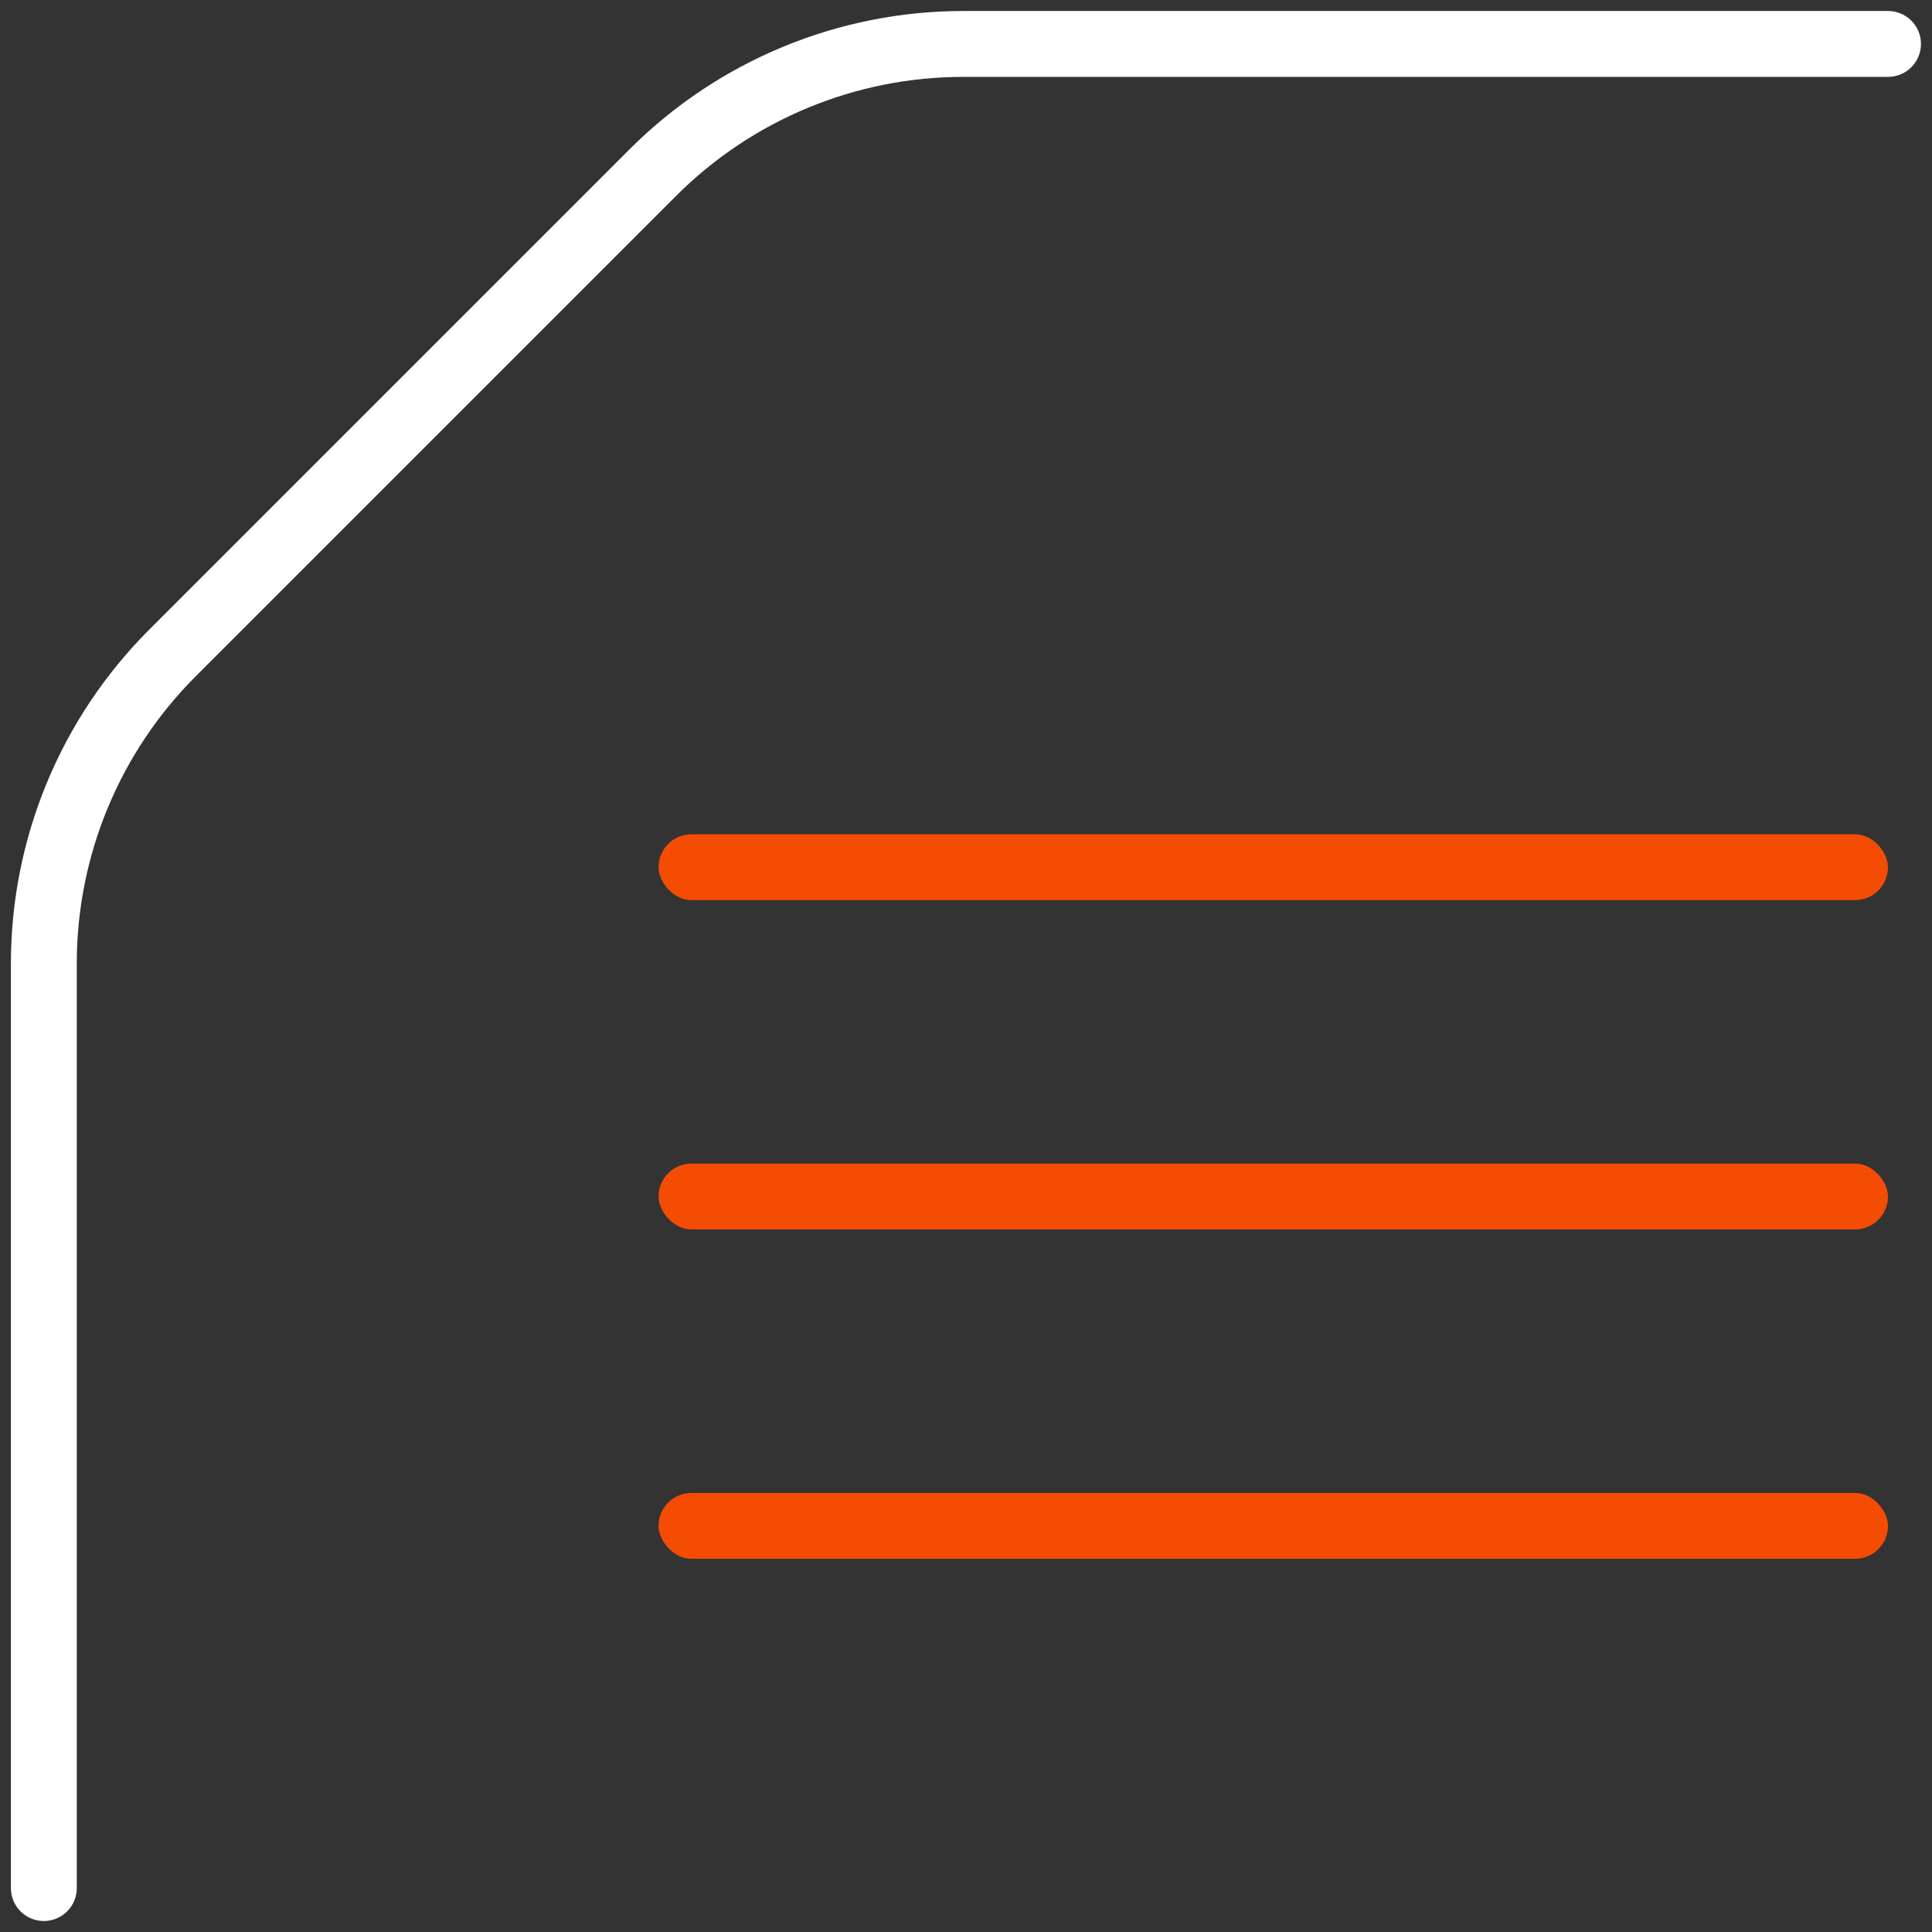
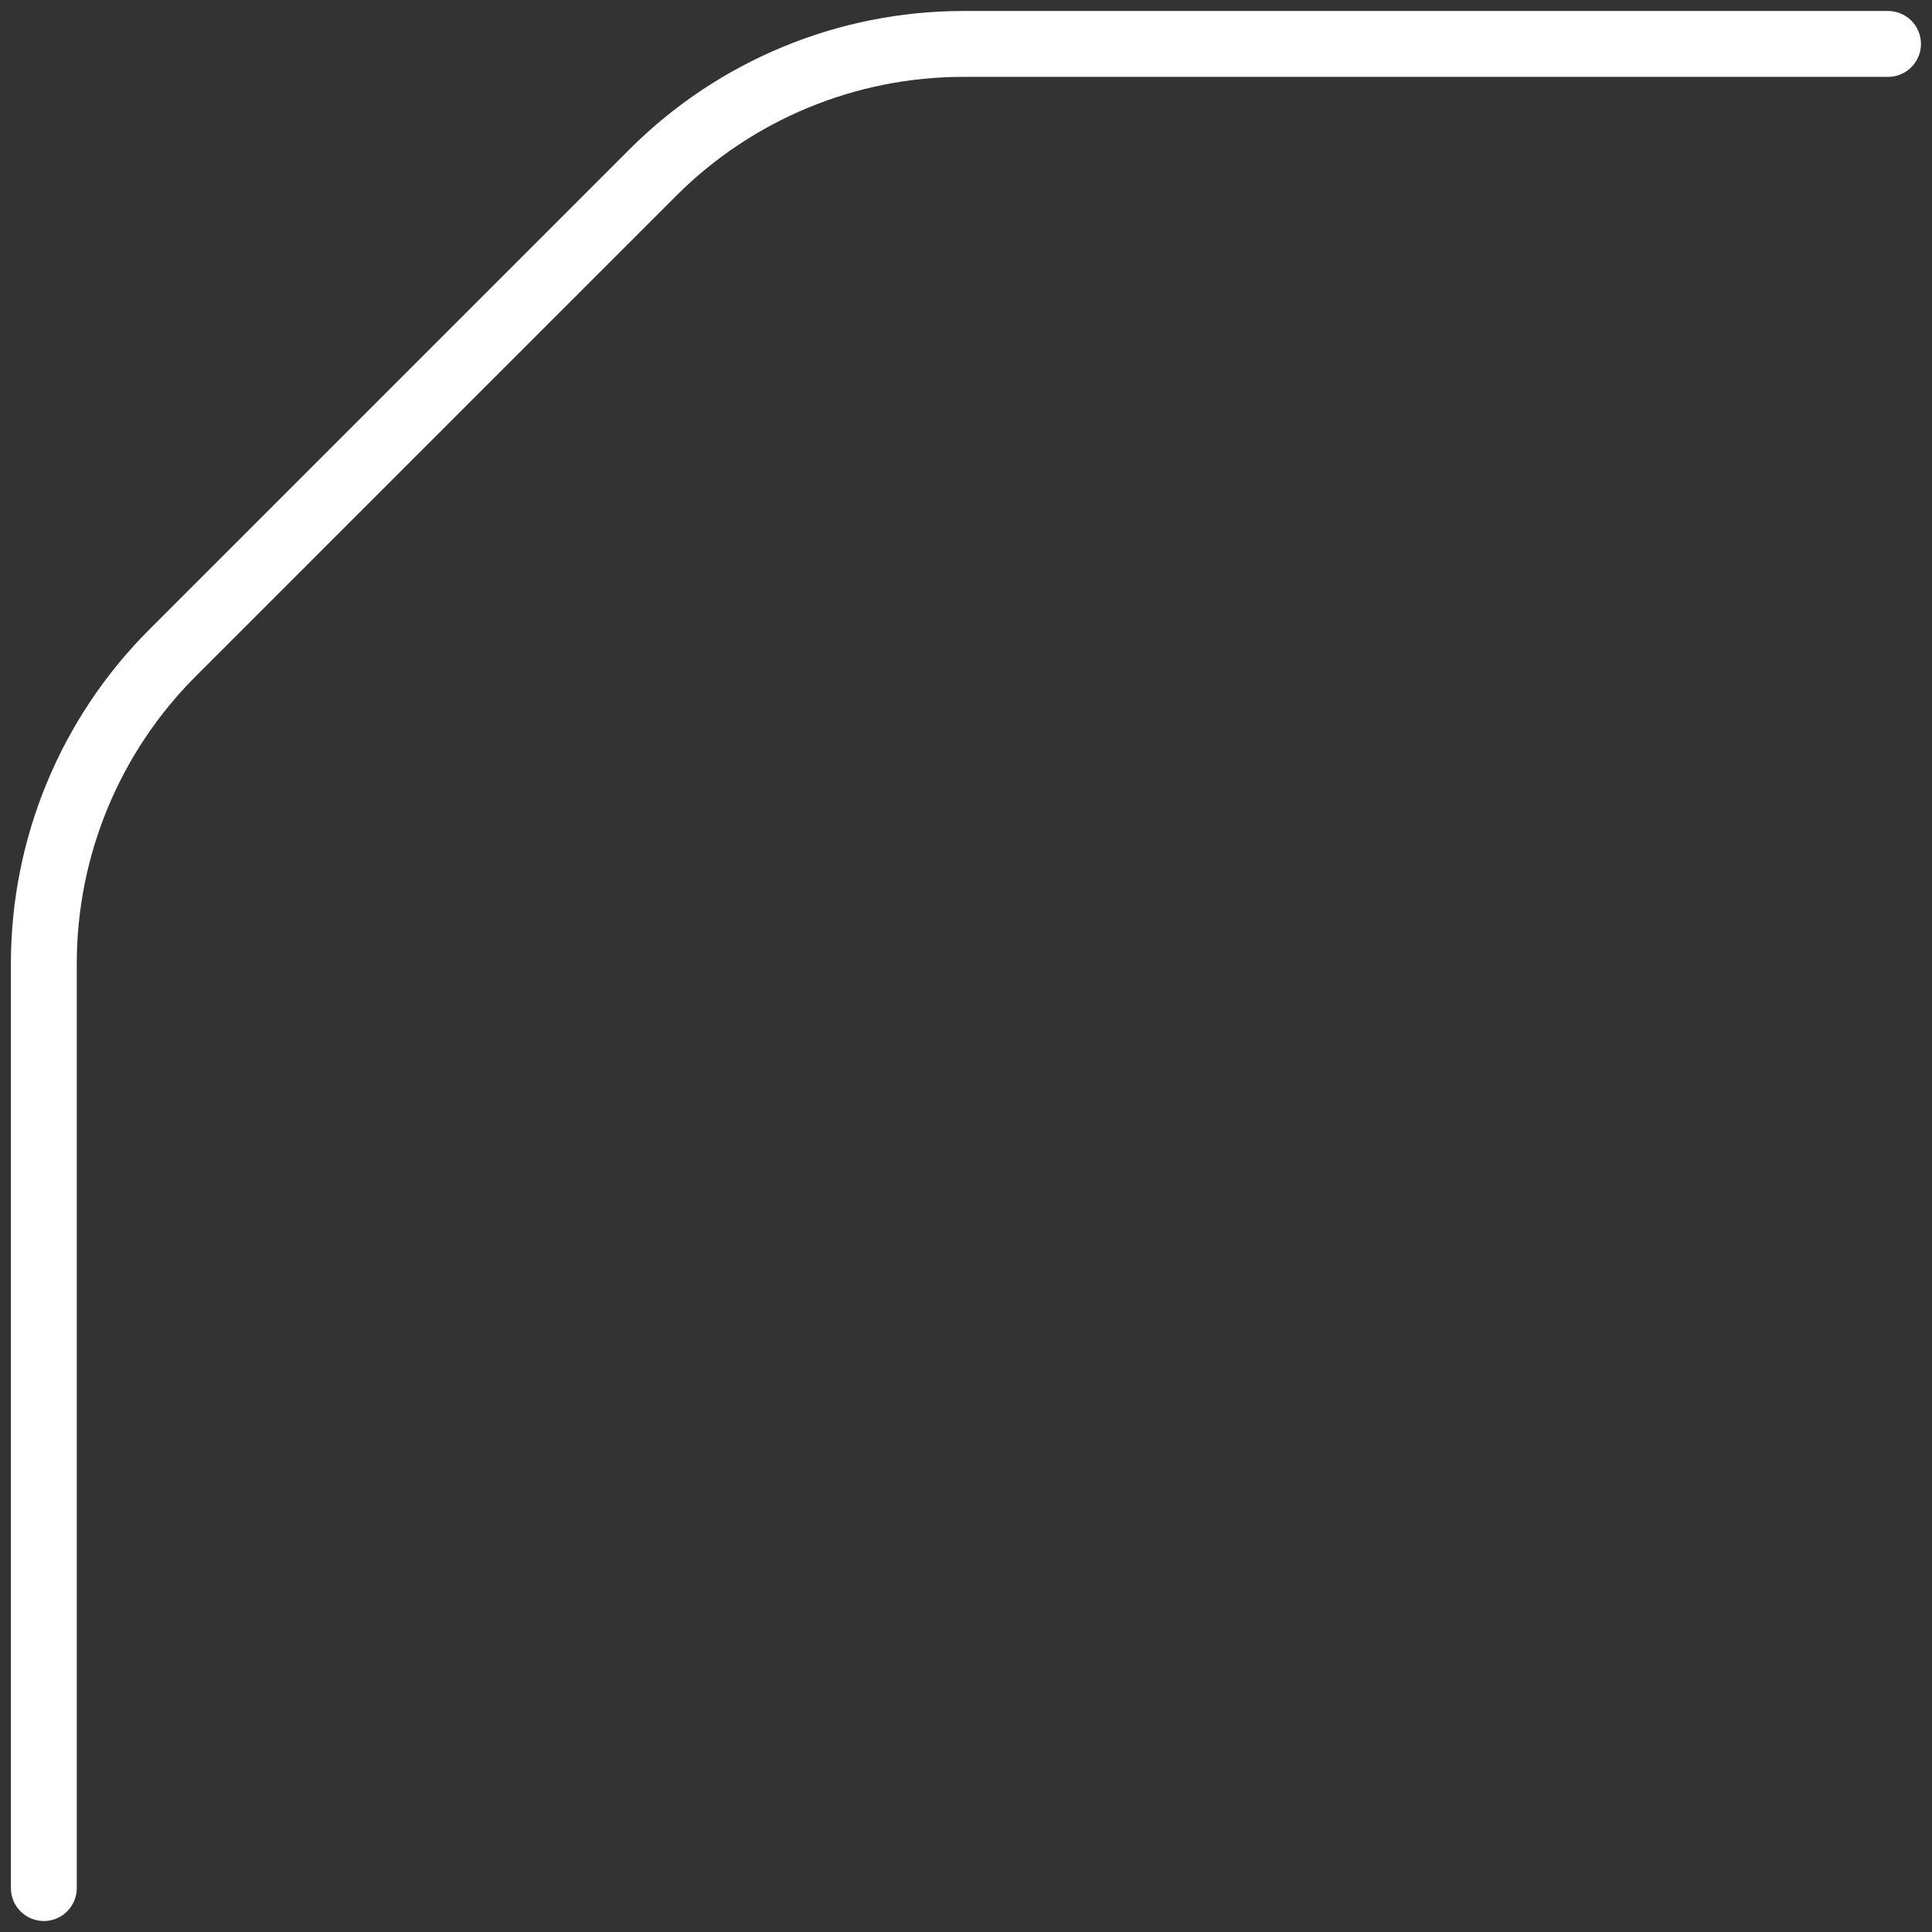
<svg xmlns="http://www.w3.org/2000/svg" width="42" height="42" viewBox="0 0 42 42" fill="none">
  <rect x="0" y="0" width="42" height="42" fill="#333333" stroke="none" />
  <path d="M41.044 0.955H20.943C18.412 0.955 15.984 1.96 14.194 3.75L8.971 8.973L3.749 14.195C1.959 15.985 0.953 18.413 0.953 20.945V41.045" stroke="white" stroke-width="1.432" stroke-linecap="round" />
-   <rect x="14.316" y="18.136" width="26.727" height="1.432" rx="0.716" fill="#F54C03" />
-   <rect x="14.316" y="25.295" width="26.727" height="1.432" rx="0.716" fill="#F54C03" />
-   <rect x="14.316" y="32.455" width="26.727" height="1.432" rx="0.716" fill="#F54C03" />
</svg>